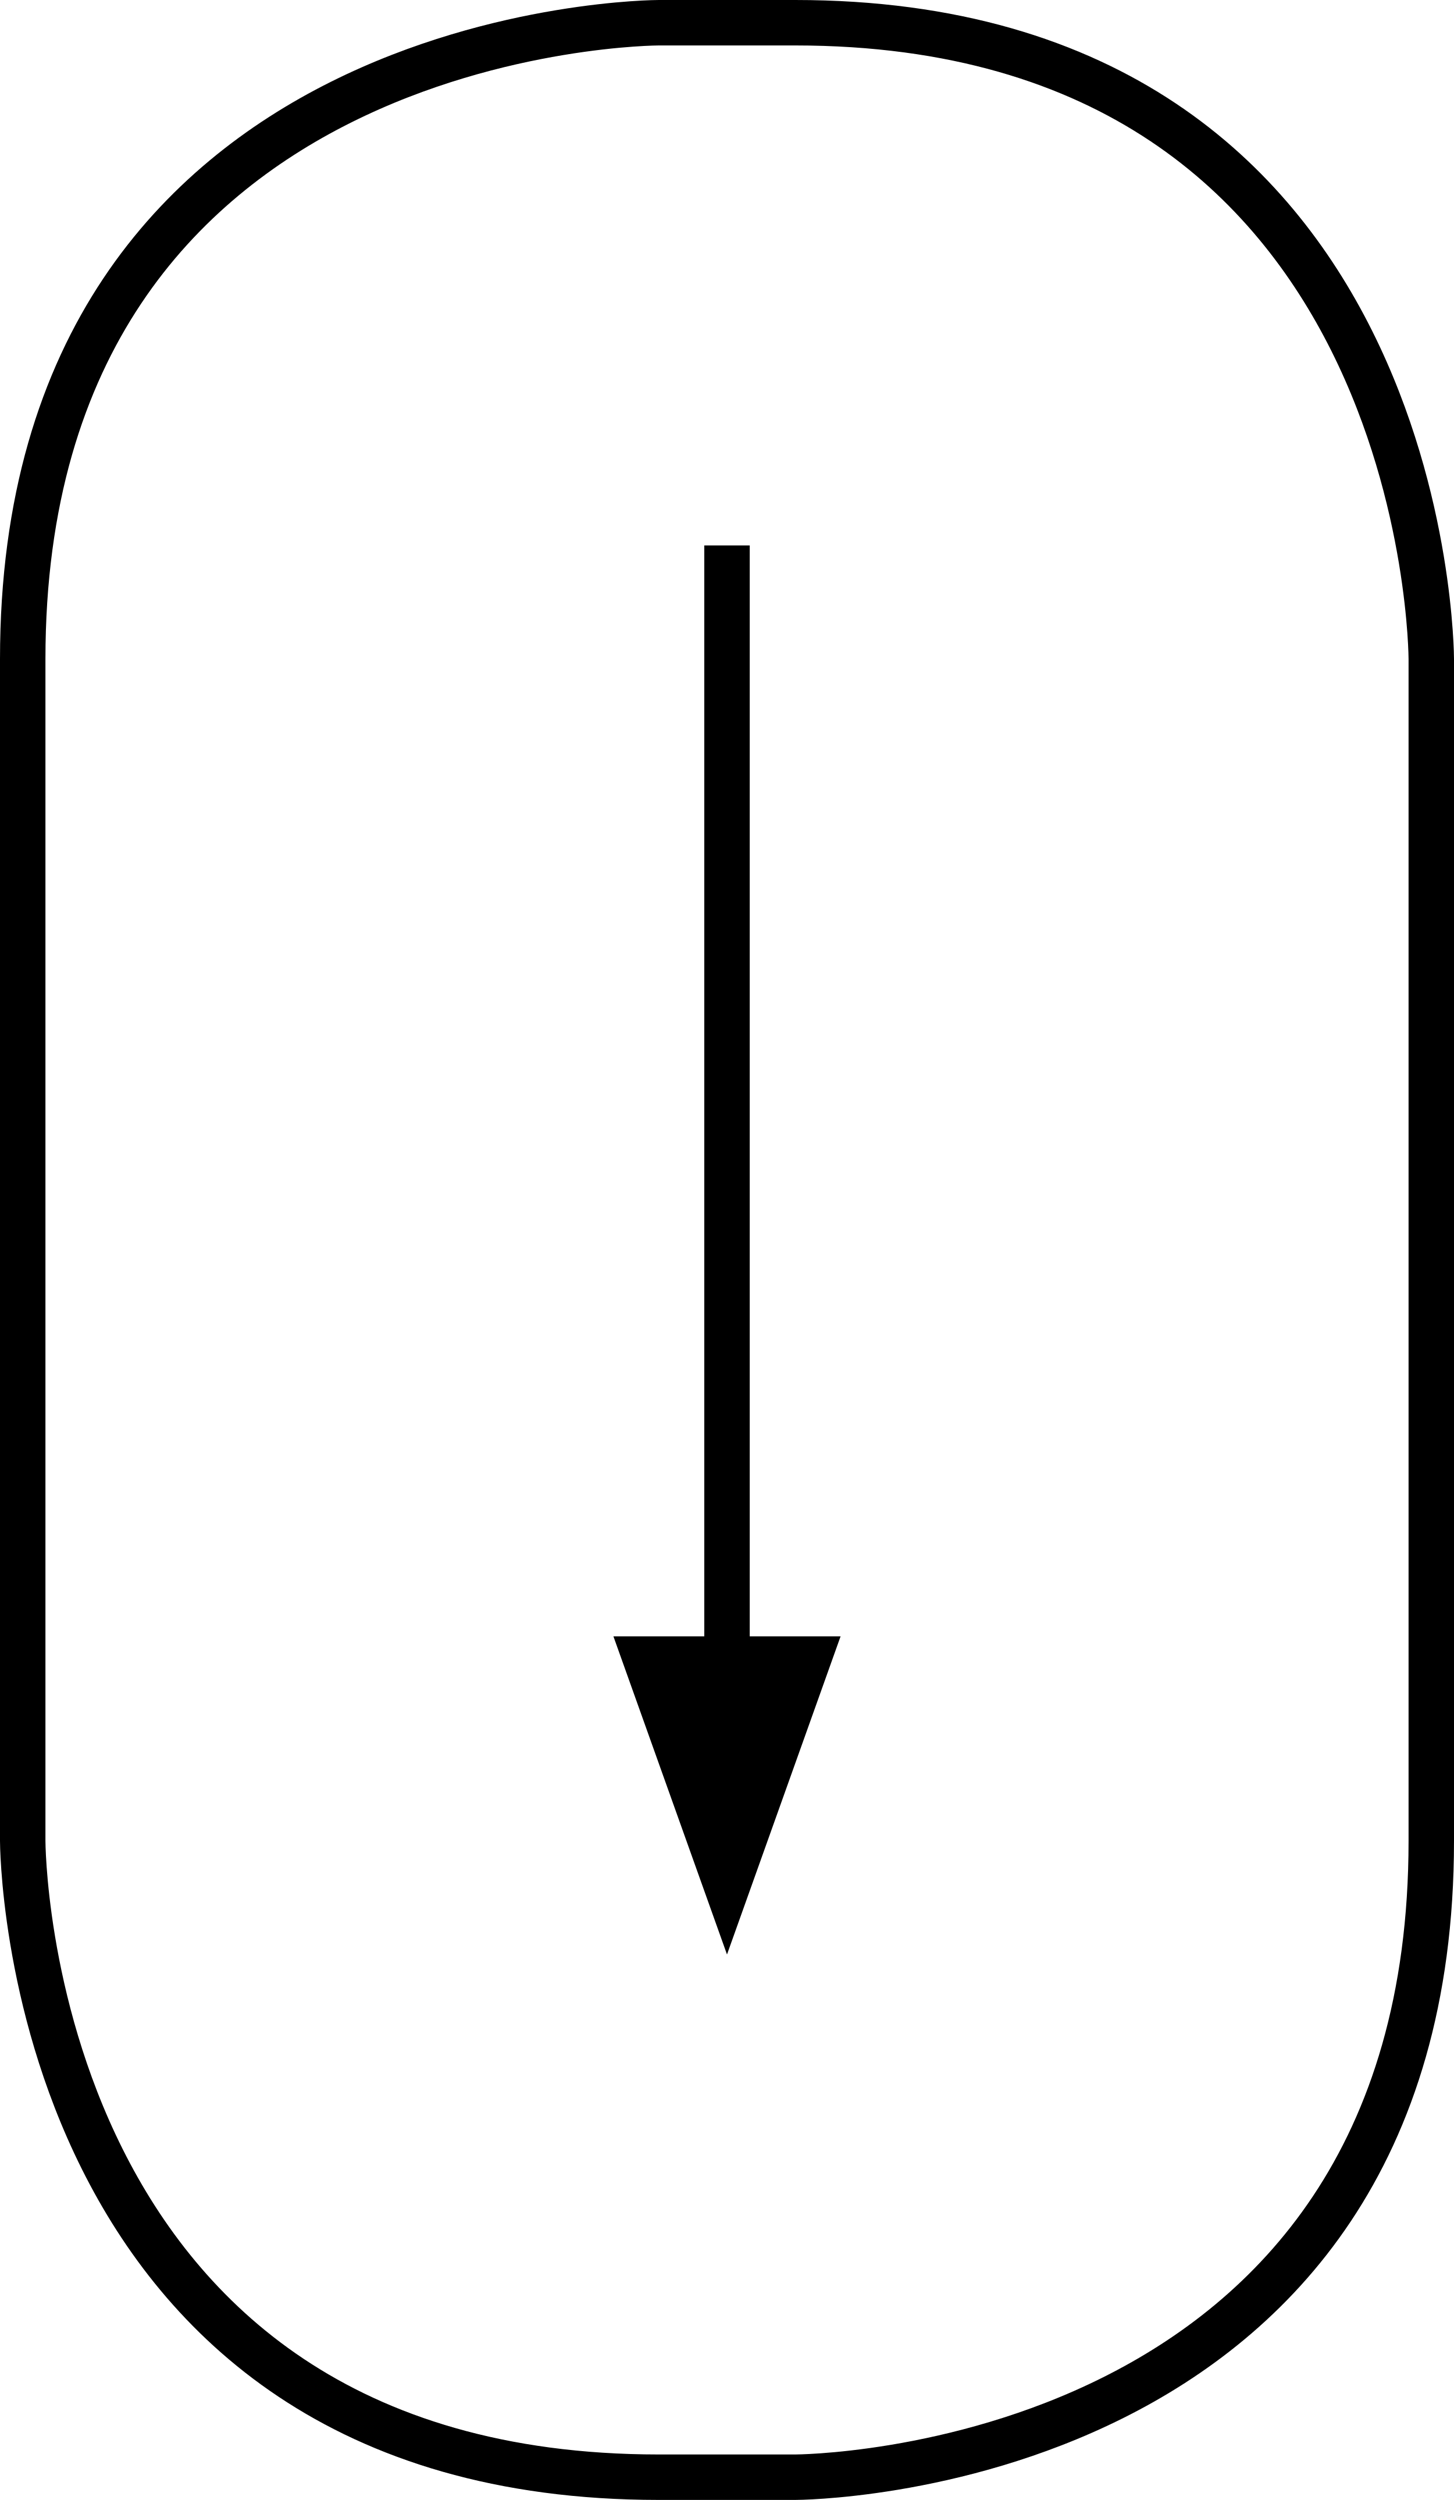
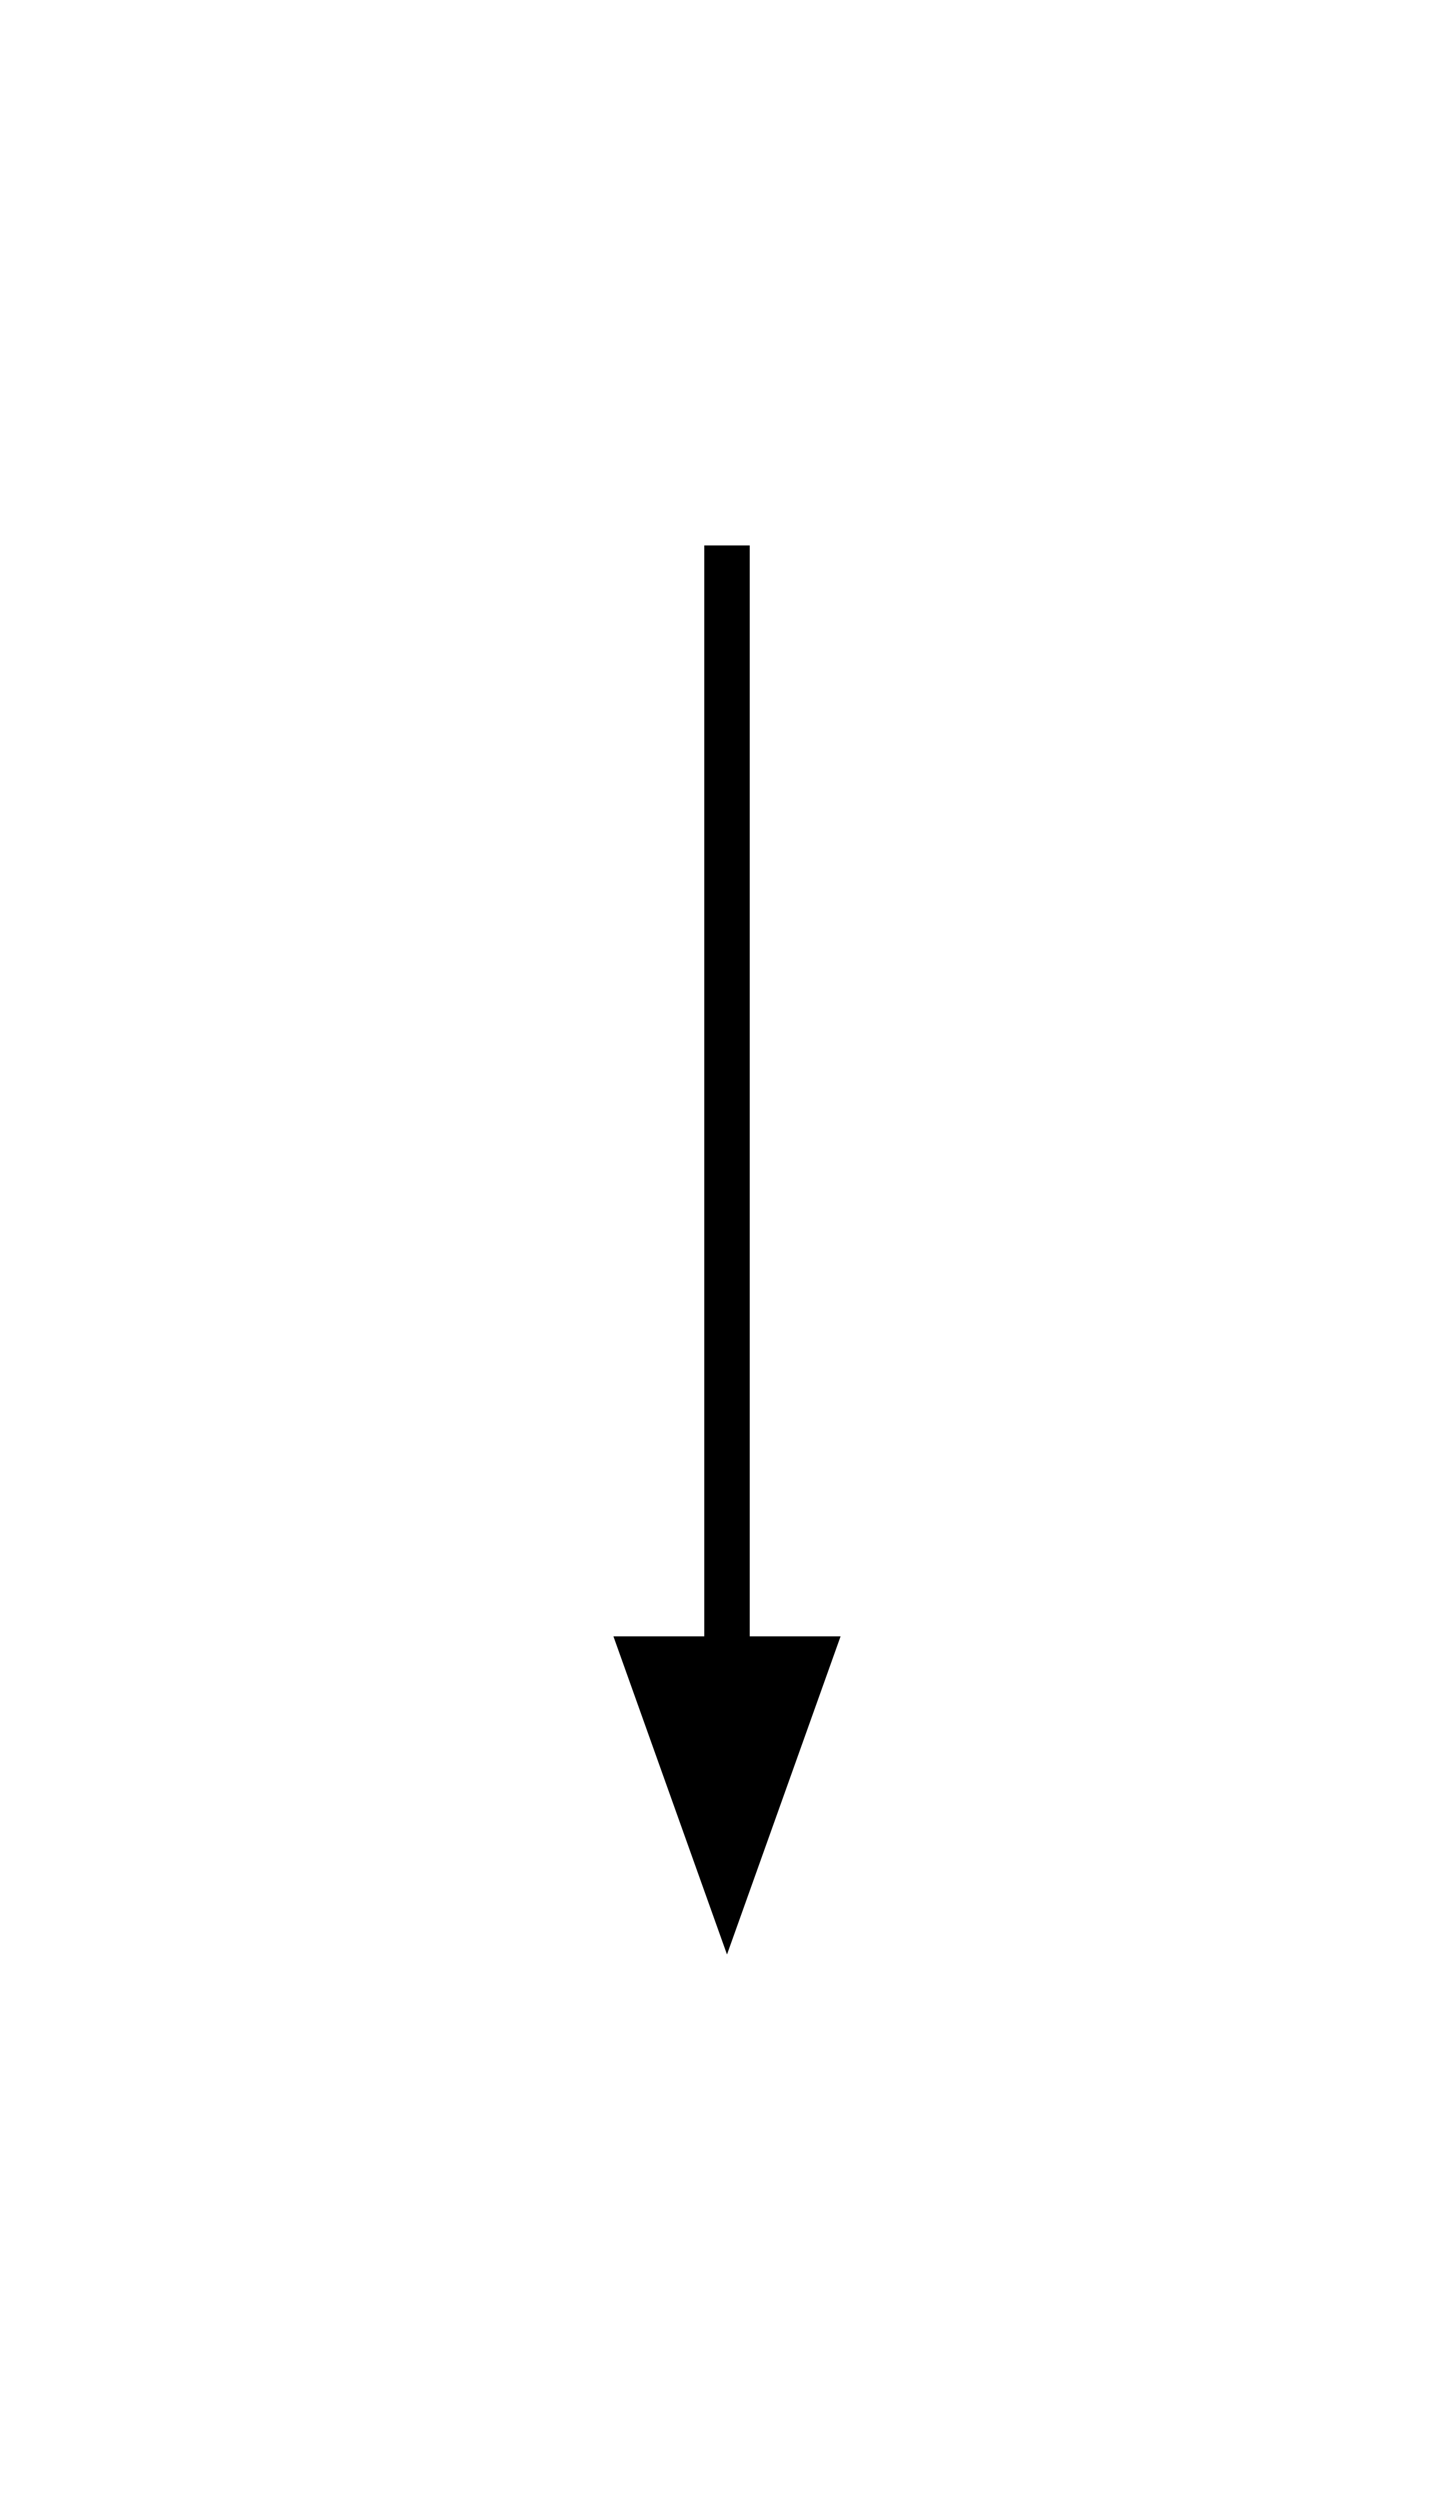
<svg xmlns="http://www.w3.org/2000/svg" version="1.1" id="Calque_1" x="0px" y="0px" width="32px" height="55px" viewBox="0 0 32 55" enable-background="new 0 0 32 55" xml:space="preserve">
  <line fill="none" stroke="#000000" stroke-miterlimit="10" x1="16" y1="12" x2="16" y2="37" />
  <polygon points="16,43 18.5,36 13.5,36 " />
-   <path fill="none" stroke="#000000" stroke-miterlimit="10" d="M14.5,0.5c0,0-14,0-14,14v26c0,0,0,14,14,14h3c0,0,14,0,14-14v-26  c0,0,0-14-14-14H14.5z" />
</svg>